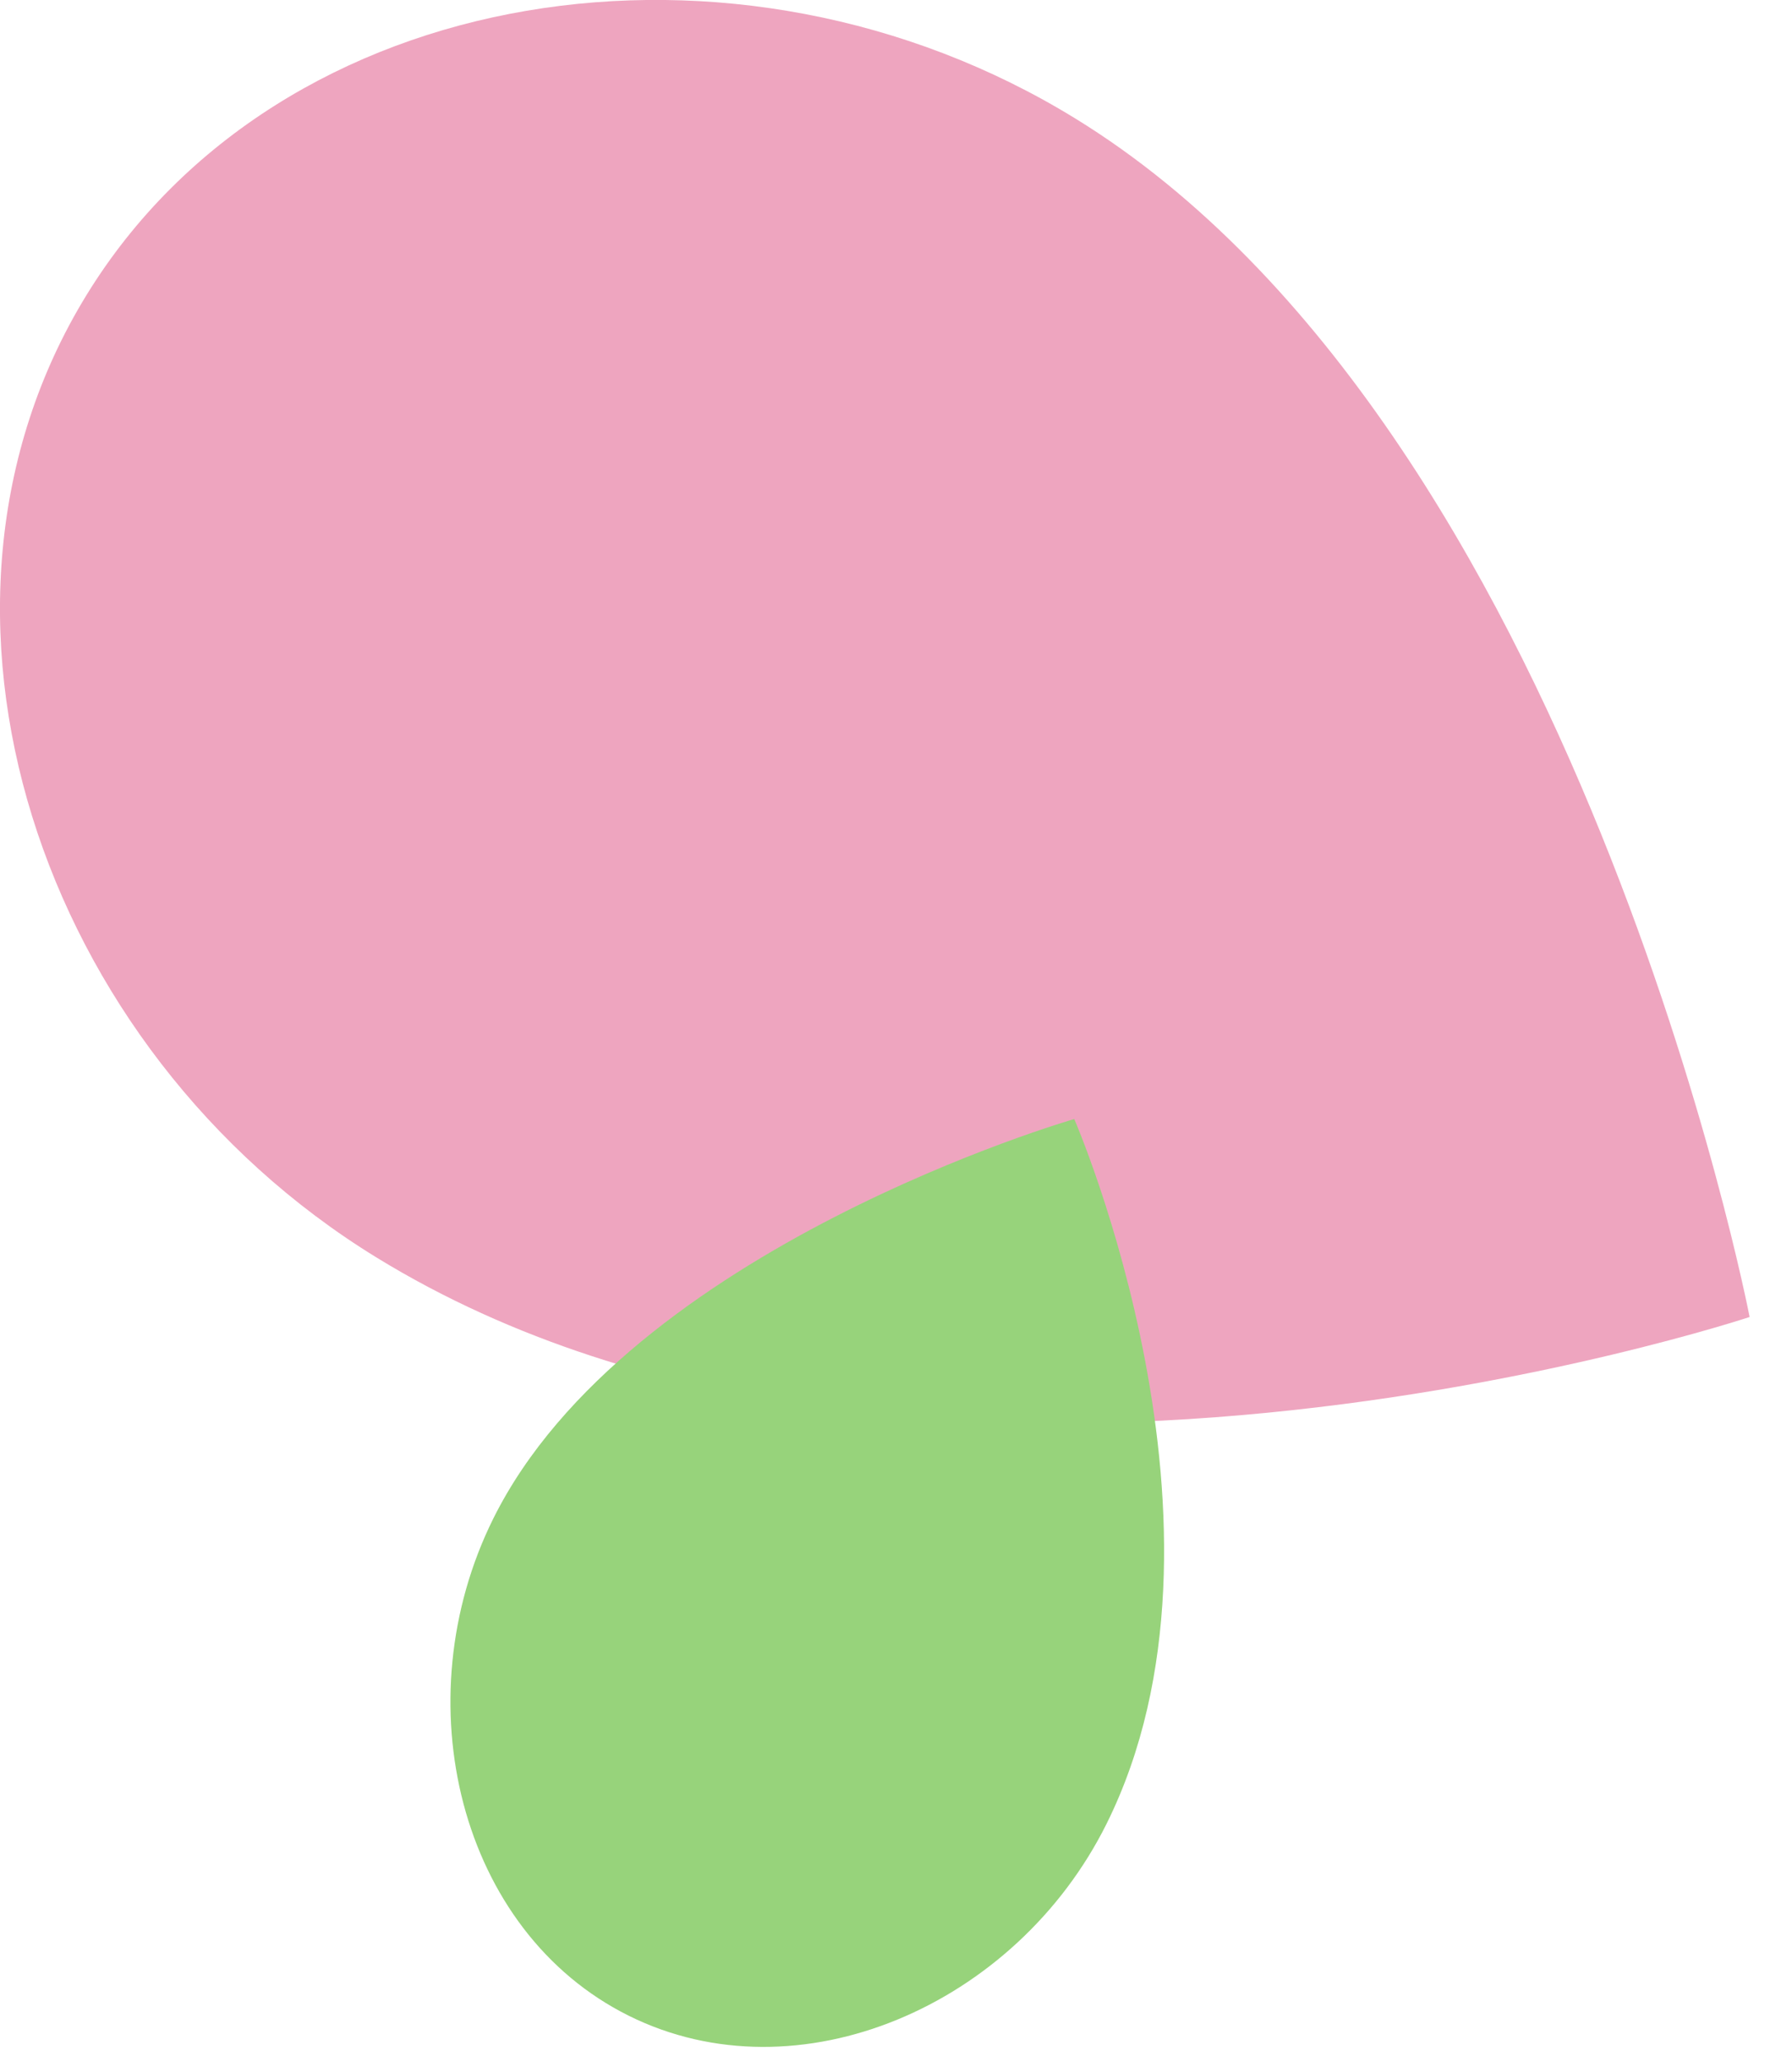
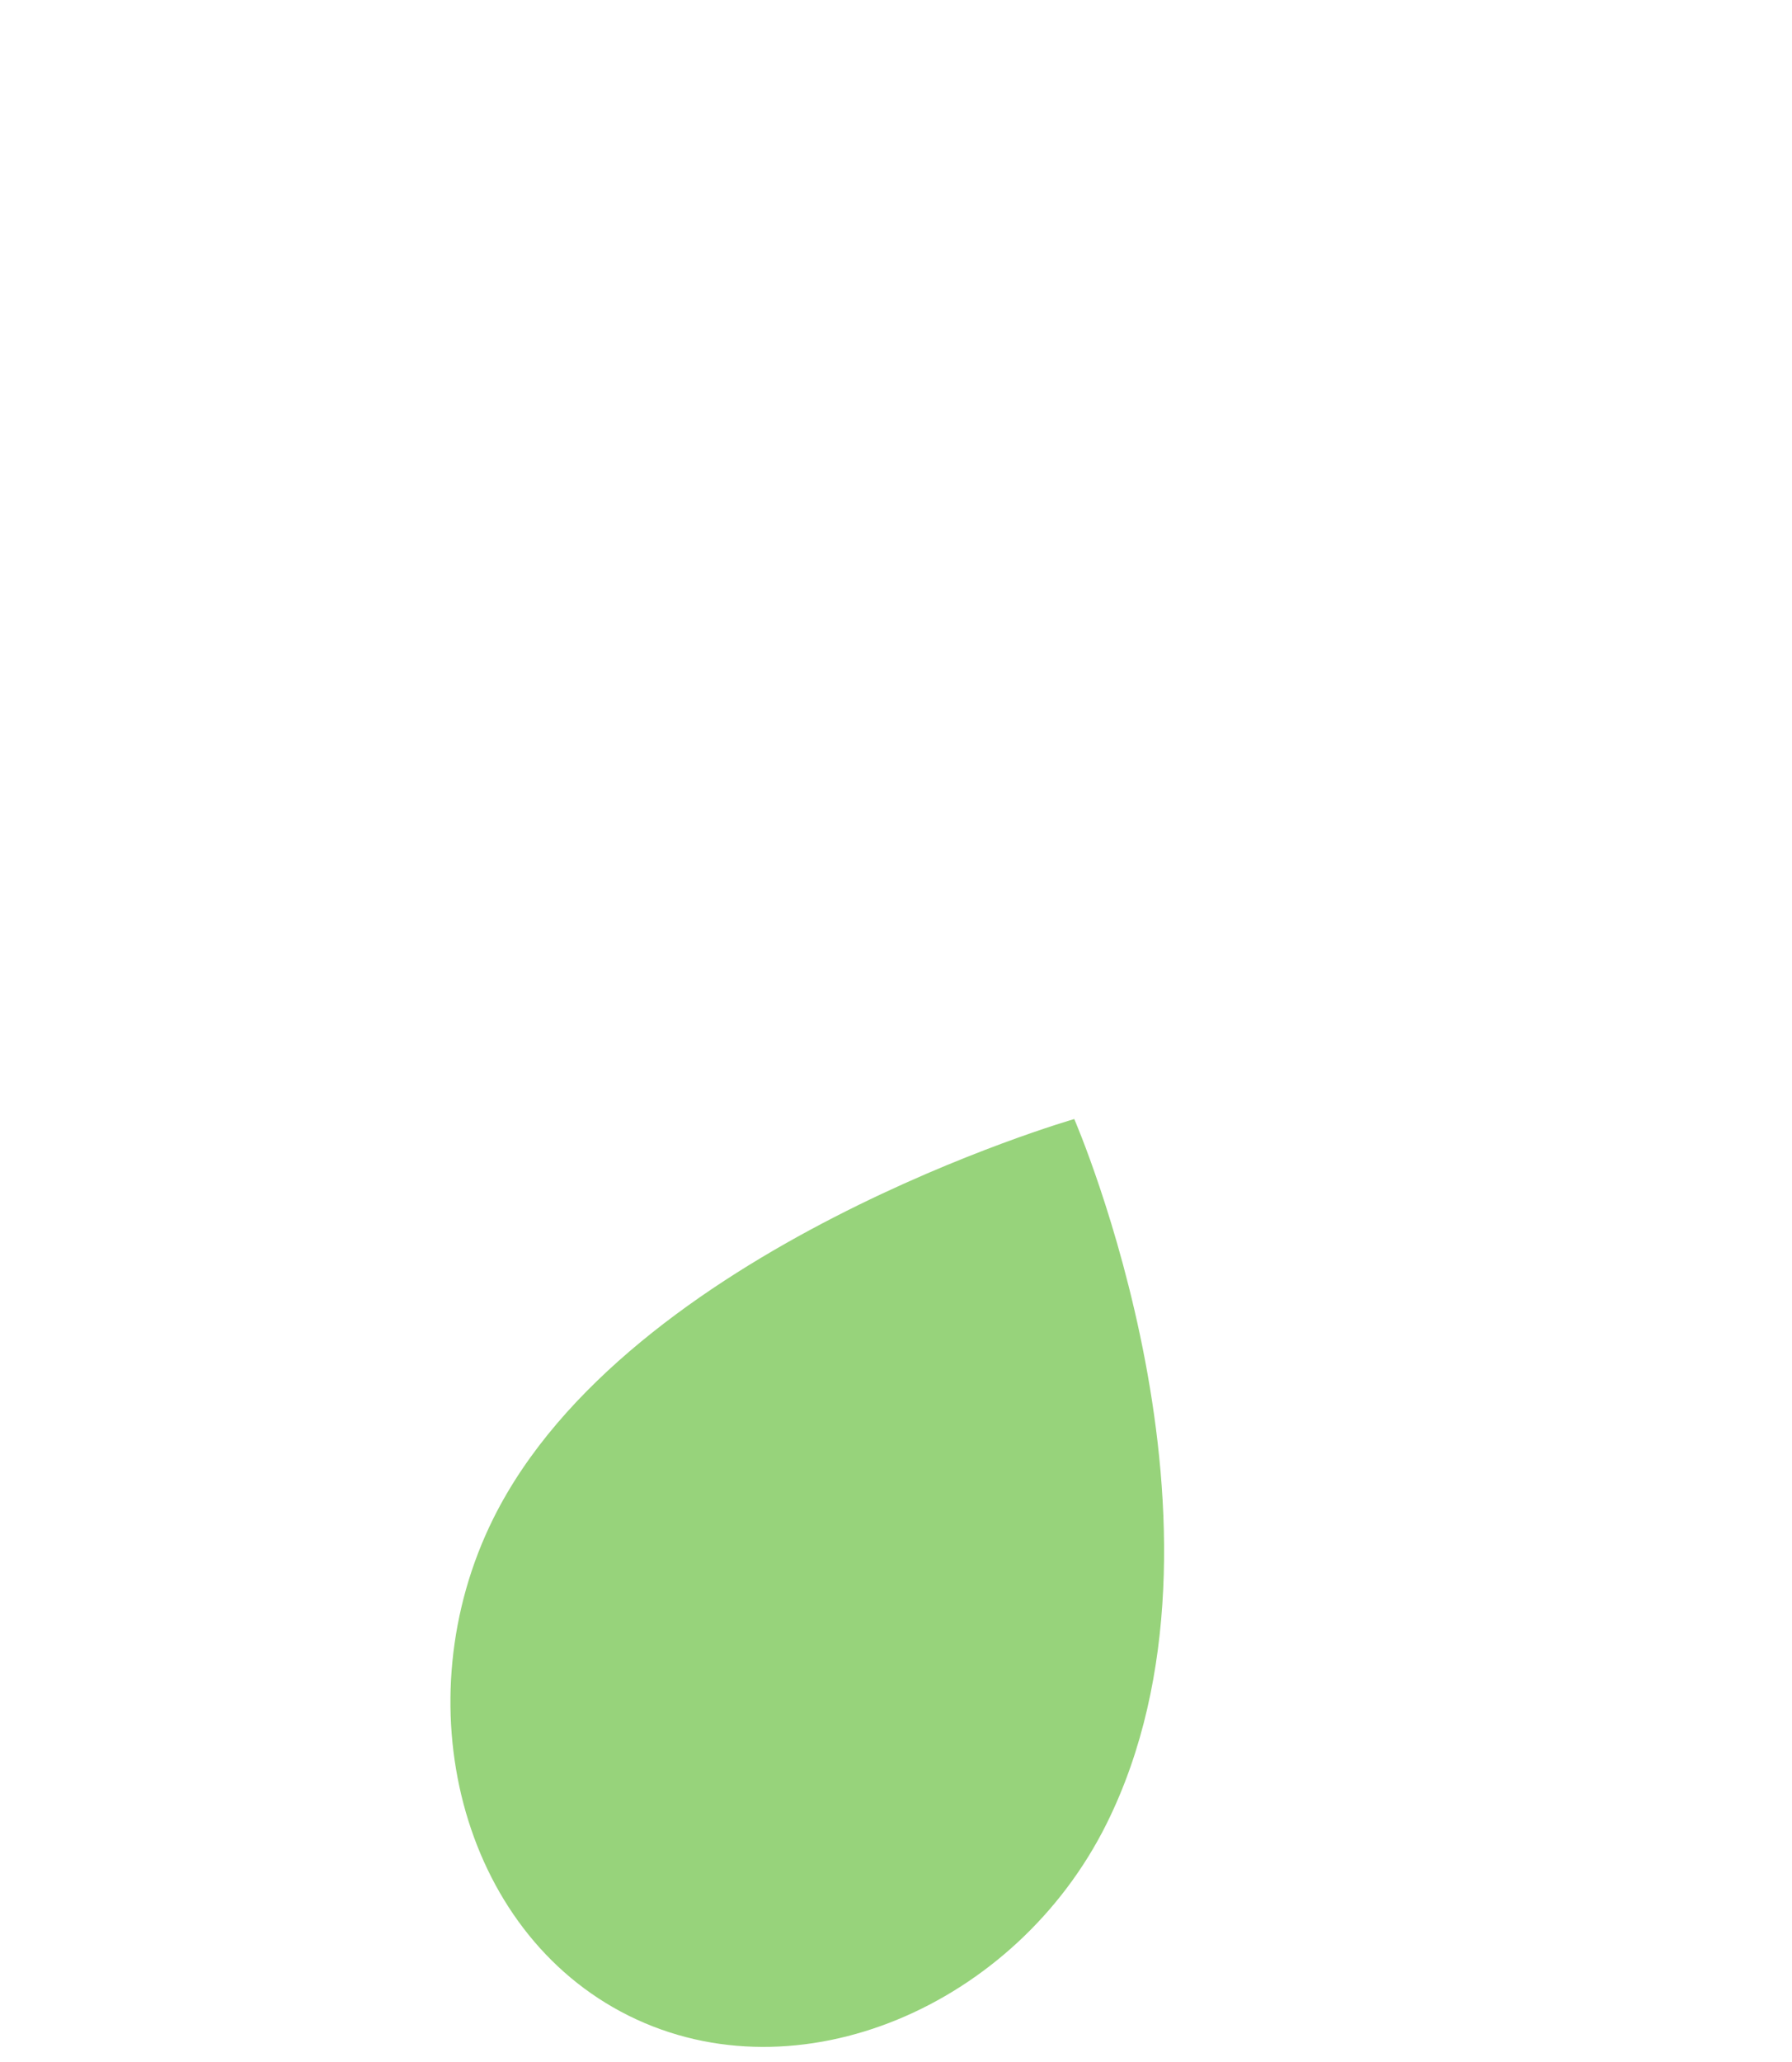
<svg xmlns="http://www.w3.org/2000/svg" width="40" height="46" viewBox="0 0 40 46" fill="none">
-   <path d="M24 2.642C35.221 9.533 39.054 29.38 39.054 29.38C39.054 29.38 20.563 35.52 8.4 28.05C0.847 23.413 -2.378 13.601 1.93 6.584C6.238 -0.433 16.449 -1.999 24 2.642Z" fill="#EEA5BF" />
  <path d="M11.011 33.877C14.017 27.83 23.979 24.964 23.979 24.964C23.979 24.964 27.961 34.127 24.702 40.682C22.68 44.751 17.816 46.847 14.035 44.968C10.254 43.089 8.989 37.946 11.011 33.877Z" fill="#97d37b" />
</svg>